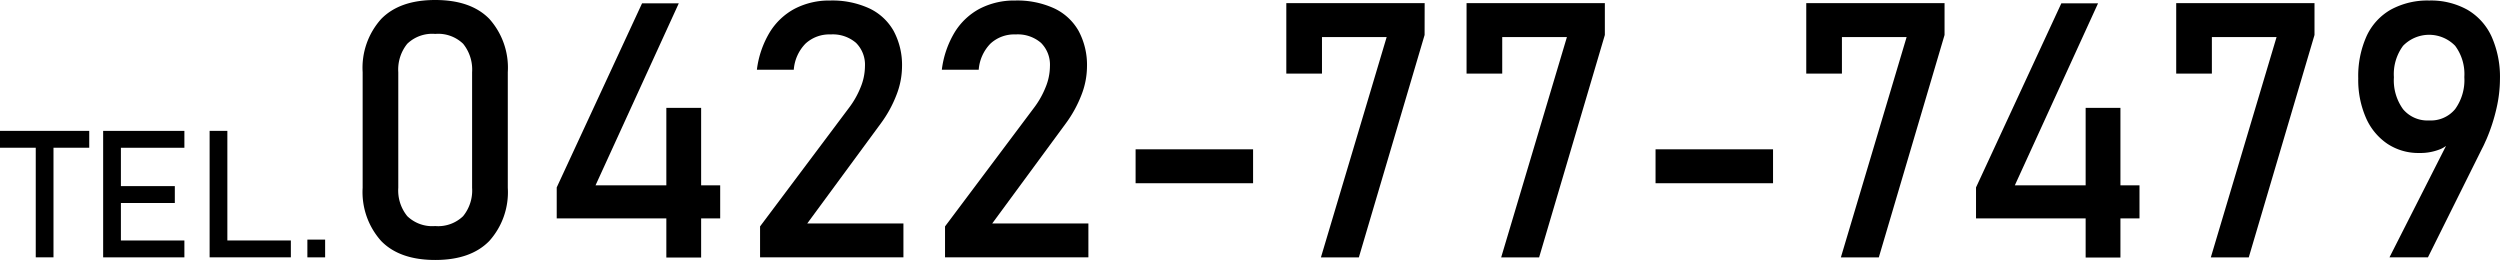
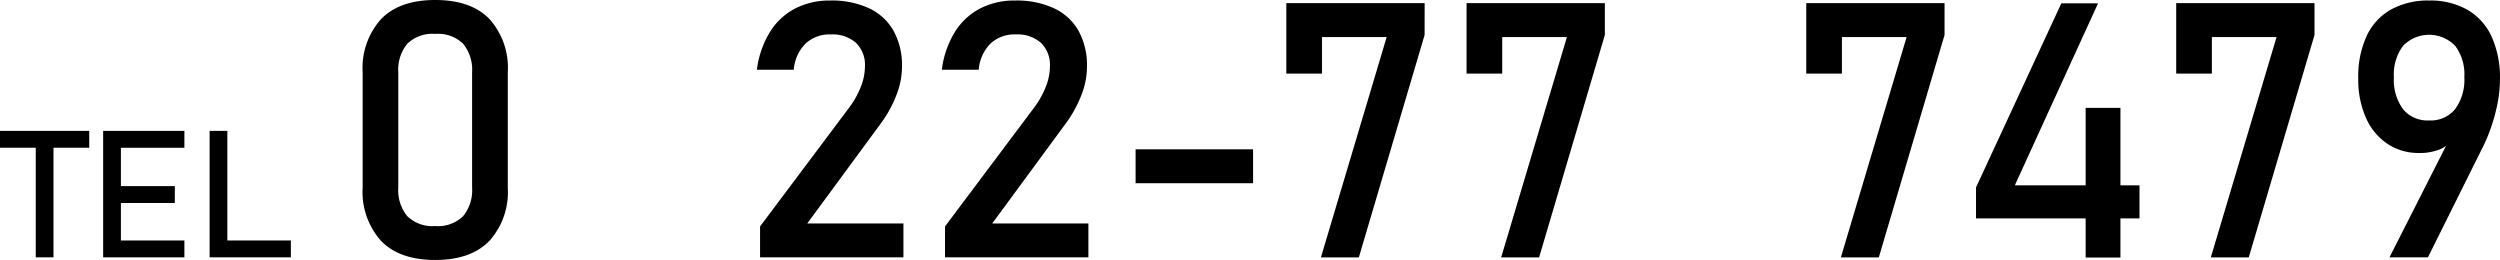
<svg xmlns="http://www.w3.org/2000/svg" width="307.211" height="31.947" viewBox="0 0 307.211 31.947">
  <title>finquiry-tel</title>
  <path d="M0,16.084H10.966v2.074H0Zm4.393,1.272h2.18V31.625H4.393Z" />
  <path d="M12.676,16.084h2.181V31.625H12.676Zm1.058,0h8.925v2.074H13.734Zm0,6.787h7.749v2.074H13.734Zm0,6.681h8.925v2.073H13.734Z" />
  <path d="M25.759,16.084h2.18V31.625h-2.18Zm1.09,13.468h8.893v2.073H26.849Z" />
-   <path d="M37.772,29.444h2.181v2.181H37.772Z" />
  <path d="M46.831,29.605a9,9,0,0,1-2.267-6.531V8.873a8.966,8.966,0,0,1,2.278-6.542Q49.119,0,53.48,0q4.383,0,6.65,2.32A8.987,8.987,0,0,1,62.4,8.873v14.2a8.965,8.965,0,0,1-2.277,6.542q-2.277,2.332-6.639,2.331Q49.1,31.947,46.831,29.605Zm10.076-3.04a5,5,0,0,0,1.107-3.491V8.873a5.04,5.04,0,0,0-1.1-3.491A4.413,4.413,0,0,0,53.48,4.168a4.412,4.412,0,0,0-3.437,1.214,5.04,5.04,0,0,0-1.1,3.491v14.2a5,5,0,0,0,1.107,3.491,4.414,4.414,0,0,0,3.426,1.214A4.416,4.416,0,0,0,56.907,26.565Z" />
-   <path d="M68.412,23.031,78.9.408h4.512L73.182,22.773H88.5v4.061H68.412Zm13.471-9.775h4.275v18.39H81.883Z" />
  <path d="M93.4,27.822,104.291,13.3a10.811,10.811,0,0,0,1.472-2.589,6.908,6.908,0,0,0,.526-2.5V8.164a3.786,3.786,0,0,0-1.1-2.9,4.37,4.37,0,0,0-3.115-1.032A4.3,4.3,0,0,0,98.984,5.36a5.127,5.127,0,0,0-1.439,3.191v.021H93.012V8.551a11.67,11.67,0,0,1,1.579-4.587,8.024,8.024,0,0,1,3.083-2.9,9.2,9.2,0,0,1,4.361-1,10.88,10.88,0,0,1,4.77.957A6.72,6.72,0,0,1,109.813,3.8a8.829,8.829,0,0,1,1.031,4.4v.022a9.718,9.718,0,0,1-.688,3.459,14.822,14.822,0,0,1-1.912,3.48L99.2,27.457h11.817v4.168H93.4Z" />
  <path d="M116.129,27.822,127.021,13.3a10.811,10.811,0,0,0,1.472-2.589,6.889,6.889,0,0,0,.527-2.5V8.164a3.79,3.79,0,0,0-1.1-2.9,4.371,4.371,0,0,0-3.115-1.032,4.294,4.294,0,0,0-3.094,1.128,5.128,5.128,0,0,0-1.44,3.191v.021h-4.533V8.551a11.67,11.67,0,0,1,1.579-4.587,8.031,8.031,0,0,1,3.083-2.9,9.2,9.2,0,0,1,4.362-1,10.879,10.879,0,0,1,4.769.957A6.715,6.715,0,0,1,132.543,3.8a8.829,8.829,0,0,1,1.031,4.4v.022a9.716,9.716,0,0,1-.687,3.459,14.9,14.9,0,0,1-1.912,3.48L121.93,27.457h11.816v4.168H116.129Z" />
  <path d="M153.984,18.348v4.168H139.547V18.348Z" />
  <path d="M175.061,4.3l-8.079,27.328H162.32L170.4,4.555h-7.949v4.49h-4.383V.387h17Z" />
  <path d="M197.211,4.3l-8.078,27.328h-4.662l8.078-27.07H184.6v4.49h-4.383V.387h16.994Z" />
-   <path d="M217.879,18.348v4.168H203.441V18.348Z" />
  <path d="M238.955,4.3l-8.078,27.328h-4.662l8.078-27.07h-7.949v4.49h-4.383V.387h16.994Z" />
  <path d="M242.822,23.031,253.307.408h4.511L247.592,22.773H262.91v4.061H242.822Zm13.471-9.775h4.275v18.39h-4.275Z" />
  <path d="M284.416,4.3l-8.078,27.328h-4.662l8.078-27.07h-7.949v4.49h-4.383V.387h16.994Z" />
  <path d="M301.5,16.113l-.021.774a3.223,3.223,0,0,1-1.622,1.45,6.512,6.512,0,0,1-2.568.462,6.882,6.882,0,0,1-3.931-1.139,7.426,7.426,0,0,1-2.632-3.212,11.58,11.58,0,0,1-.935-4.8V9.625a11.978,11.978,0,0,1,1.021-5.178,7.2,7.2,0,0,1,2.986-3.265A9.4,9.4,0,0,1,298.51.064a9.2,9.2,0,0,1,4.7,1.139,7.319,7.319,0,0,1,2.975,3.309,12.177,12.177,0,0,1,1.021,5.22v.022a16.3,16.3,0,0,1-.43,3.577,22.005,22.005,0,0,1-1.224,3.771q-.129.279-.258.569c-.086.193-.179.384-.279.569l-6.661,13.385h-4.726Zm.2-2.707a6.1,6.1,0,0,0,1.128-3.931V9.453A5.814,5.814,0,0,0,301.7,5.629a4.461,4.461,0,0,0-6.4,0,5.849,5.849,0,0,0-1.128,3.846V9.5a6.059,6.059,0,0,0,1.128,3.921A3.9,3.9,0,0,0,298.51,14.8,3.864,3.864,0,0,0,301.7,13.406Z" />
</svg>